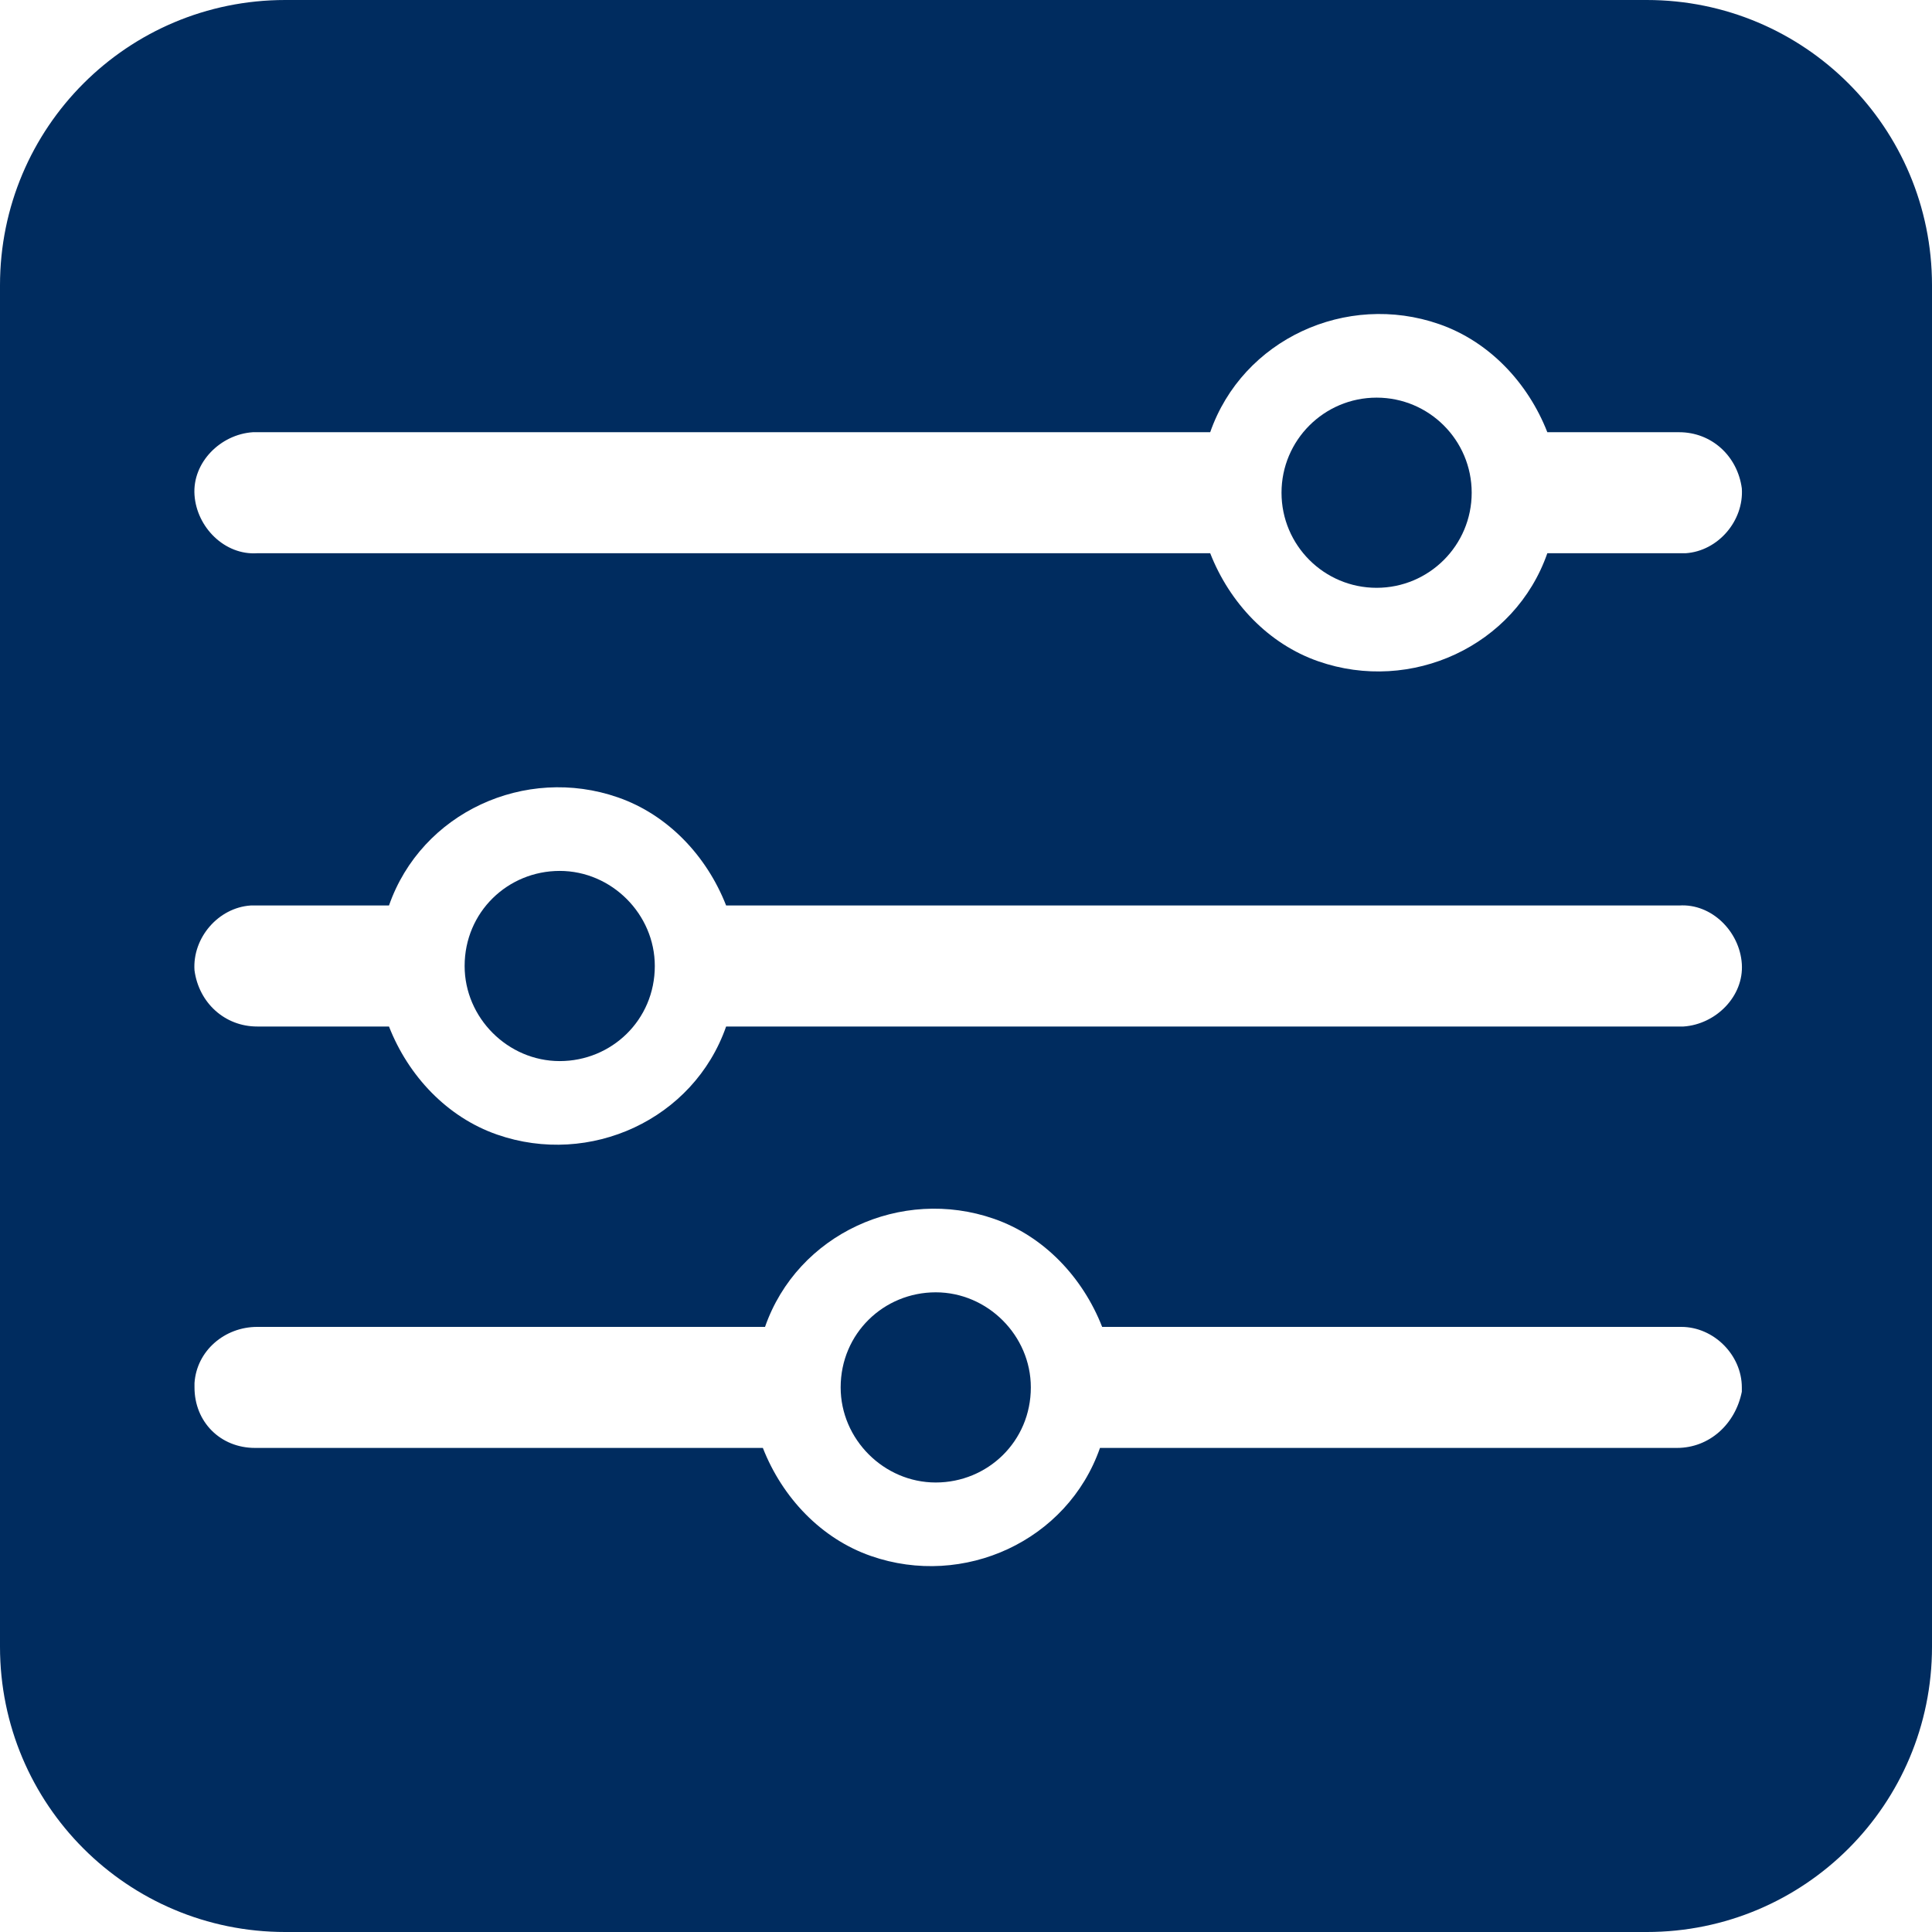
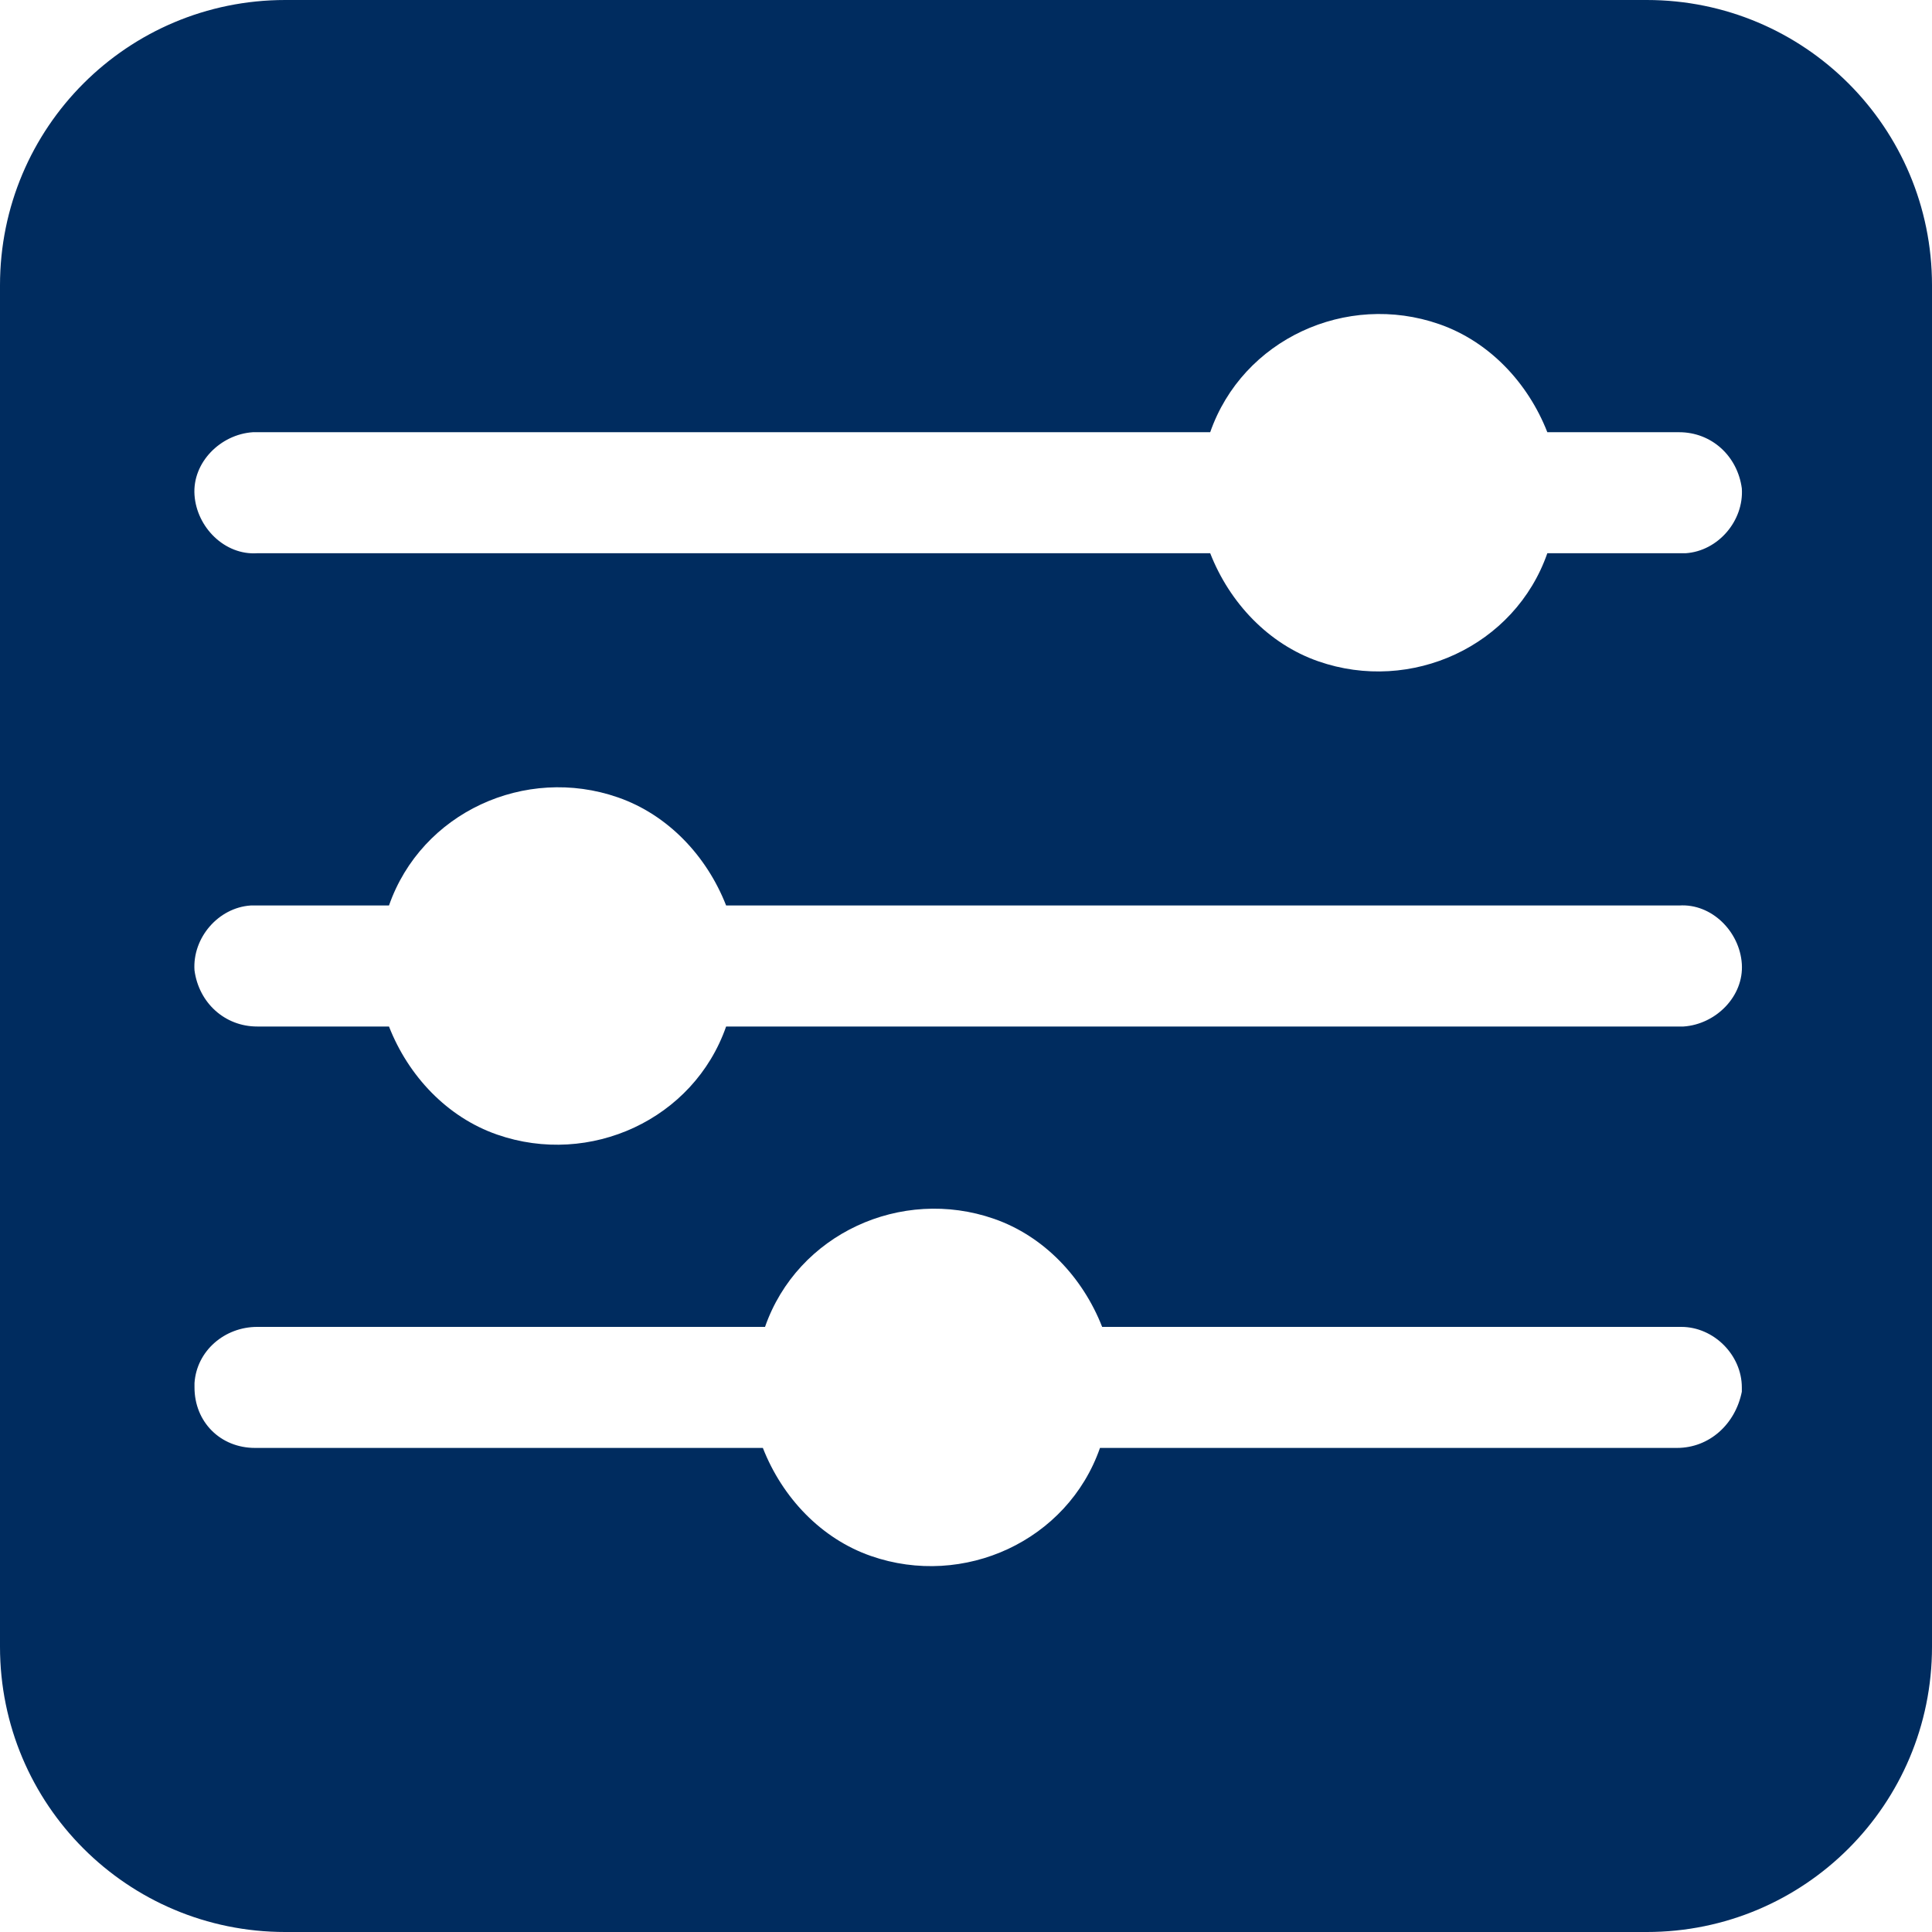
<svg xmlns="http://www.w3.org/2000/svg" version="1.1" id="Layer_1" x="0px" y="0px" viewBox="0 0 89.4 89.4" style="enable-background:new 0 0 89.4 89.4;" xml:space="preserve">
  <style type="text/css">
	.st0{fill:#002C5F;}
</style>
  <g>
-     <circle class="st0" cx="63.7" cy="22.8" r="4.4" />
-     <path class="st0" d="M25.9,40.3c-2.4,0-4.4,1.9-4.4,4.4c0,2.4,2,4.4,4.4,4.4s4.4-1.9,4.4-4.4C30.3,42.3,28.3,40.3,25.9,40.3z" />
    <path class="st0" d="M76.2,0h-63C5.9,0,0,5.9,0,13.2v63c0,7.3,5.9,13.2,13.2,13.2h63c7.3,0,13.2-5.9,13.2-13.2v-63   C89.4,5.9,83.5,0,76.2,0z M11.7,20c0.2,0,0.2,0,0.3,0h44c1.5-4.3,6.3-6.5,10.6-5c2.3,0.8,4.1,2.7,5,5h6.1c1.5,0,2.7,1.1,2.9,2.6   c0.1,1.5-1.1,2.9-2.6,3c-0.1,0-0.1,0-0.2,0h-6.2c-1.5,4.3-6.3,6.5-10.6,5c-2.3-0.8-4.1-2.7-5-5H11.9c-1.5,0.1-2.8-1.2-2.9-2.7   C8.9,21.4,10.2,20.1,11.7,20z M80.6,44.6c0.1,1.5-1.2,2.8-2.7,2.9c-0.2,0-0.2,0-0.3,0h-44c-1.5,4.3-6.3,6.5-10.6,5   c-2.3-0.8-4.1-2.7-5-5h-6.1c-1.5,0-2.7-1.1-2.9-2.6c-0.1-1.5,1.1-2.9,2.6-3c0.1,0,0.1,0,0.2,0H18c1.5-4.3,6.3-6.5,10.6-5   c2.3,0.8,4.1,2.7,5,5h44.1C79.2,41.8,80.5,43.1,80.6,44.6z M80.6,64.4c-0.3,1.5-1.5,2.6-3,2.6H50.9c-1.5,4.3-6.3,6.5-10.6,5   c-2.3-0.8-4.1-2.7-5-5H11.8C10.2,67,9,65.8,9,64.2c0-0.1,0-0.1,0-0.2c0.1-1.5,1.4-2.6,2.9-2.6h23.5c1.5-4.3,6.3-6.5,10.6-5   c2.3,0.8,4.1,2.7,5,5h26.8c1.5,0,2.8,1.3,2.8,2.8C80.6,64.3,80.6,64.3,80.6,64.4z" />
-     <path class="st0" d="M43.3,59.8c-2.4,0-4.4,1.9-4.4,4.4c0,2.4,2,4.4,4.4,4.4s4.4-1.9,4.4-4.4C47.7,61.8,45.7,59.8,43.3,59.8z" />
  </g>
</svg>